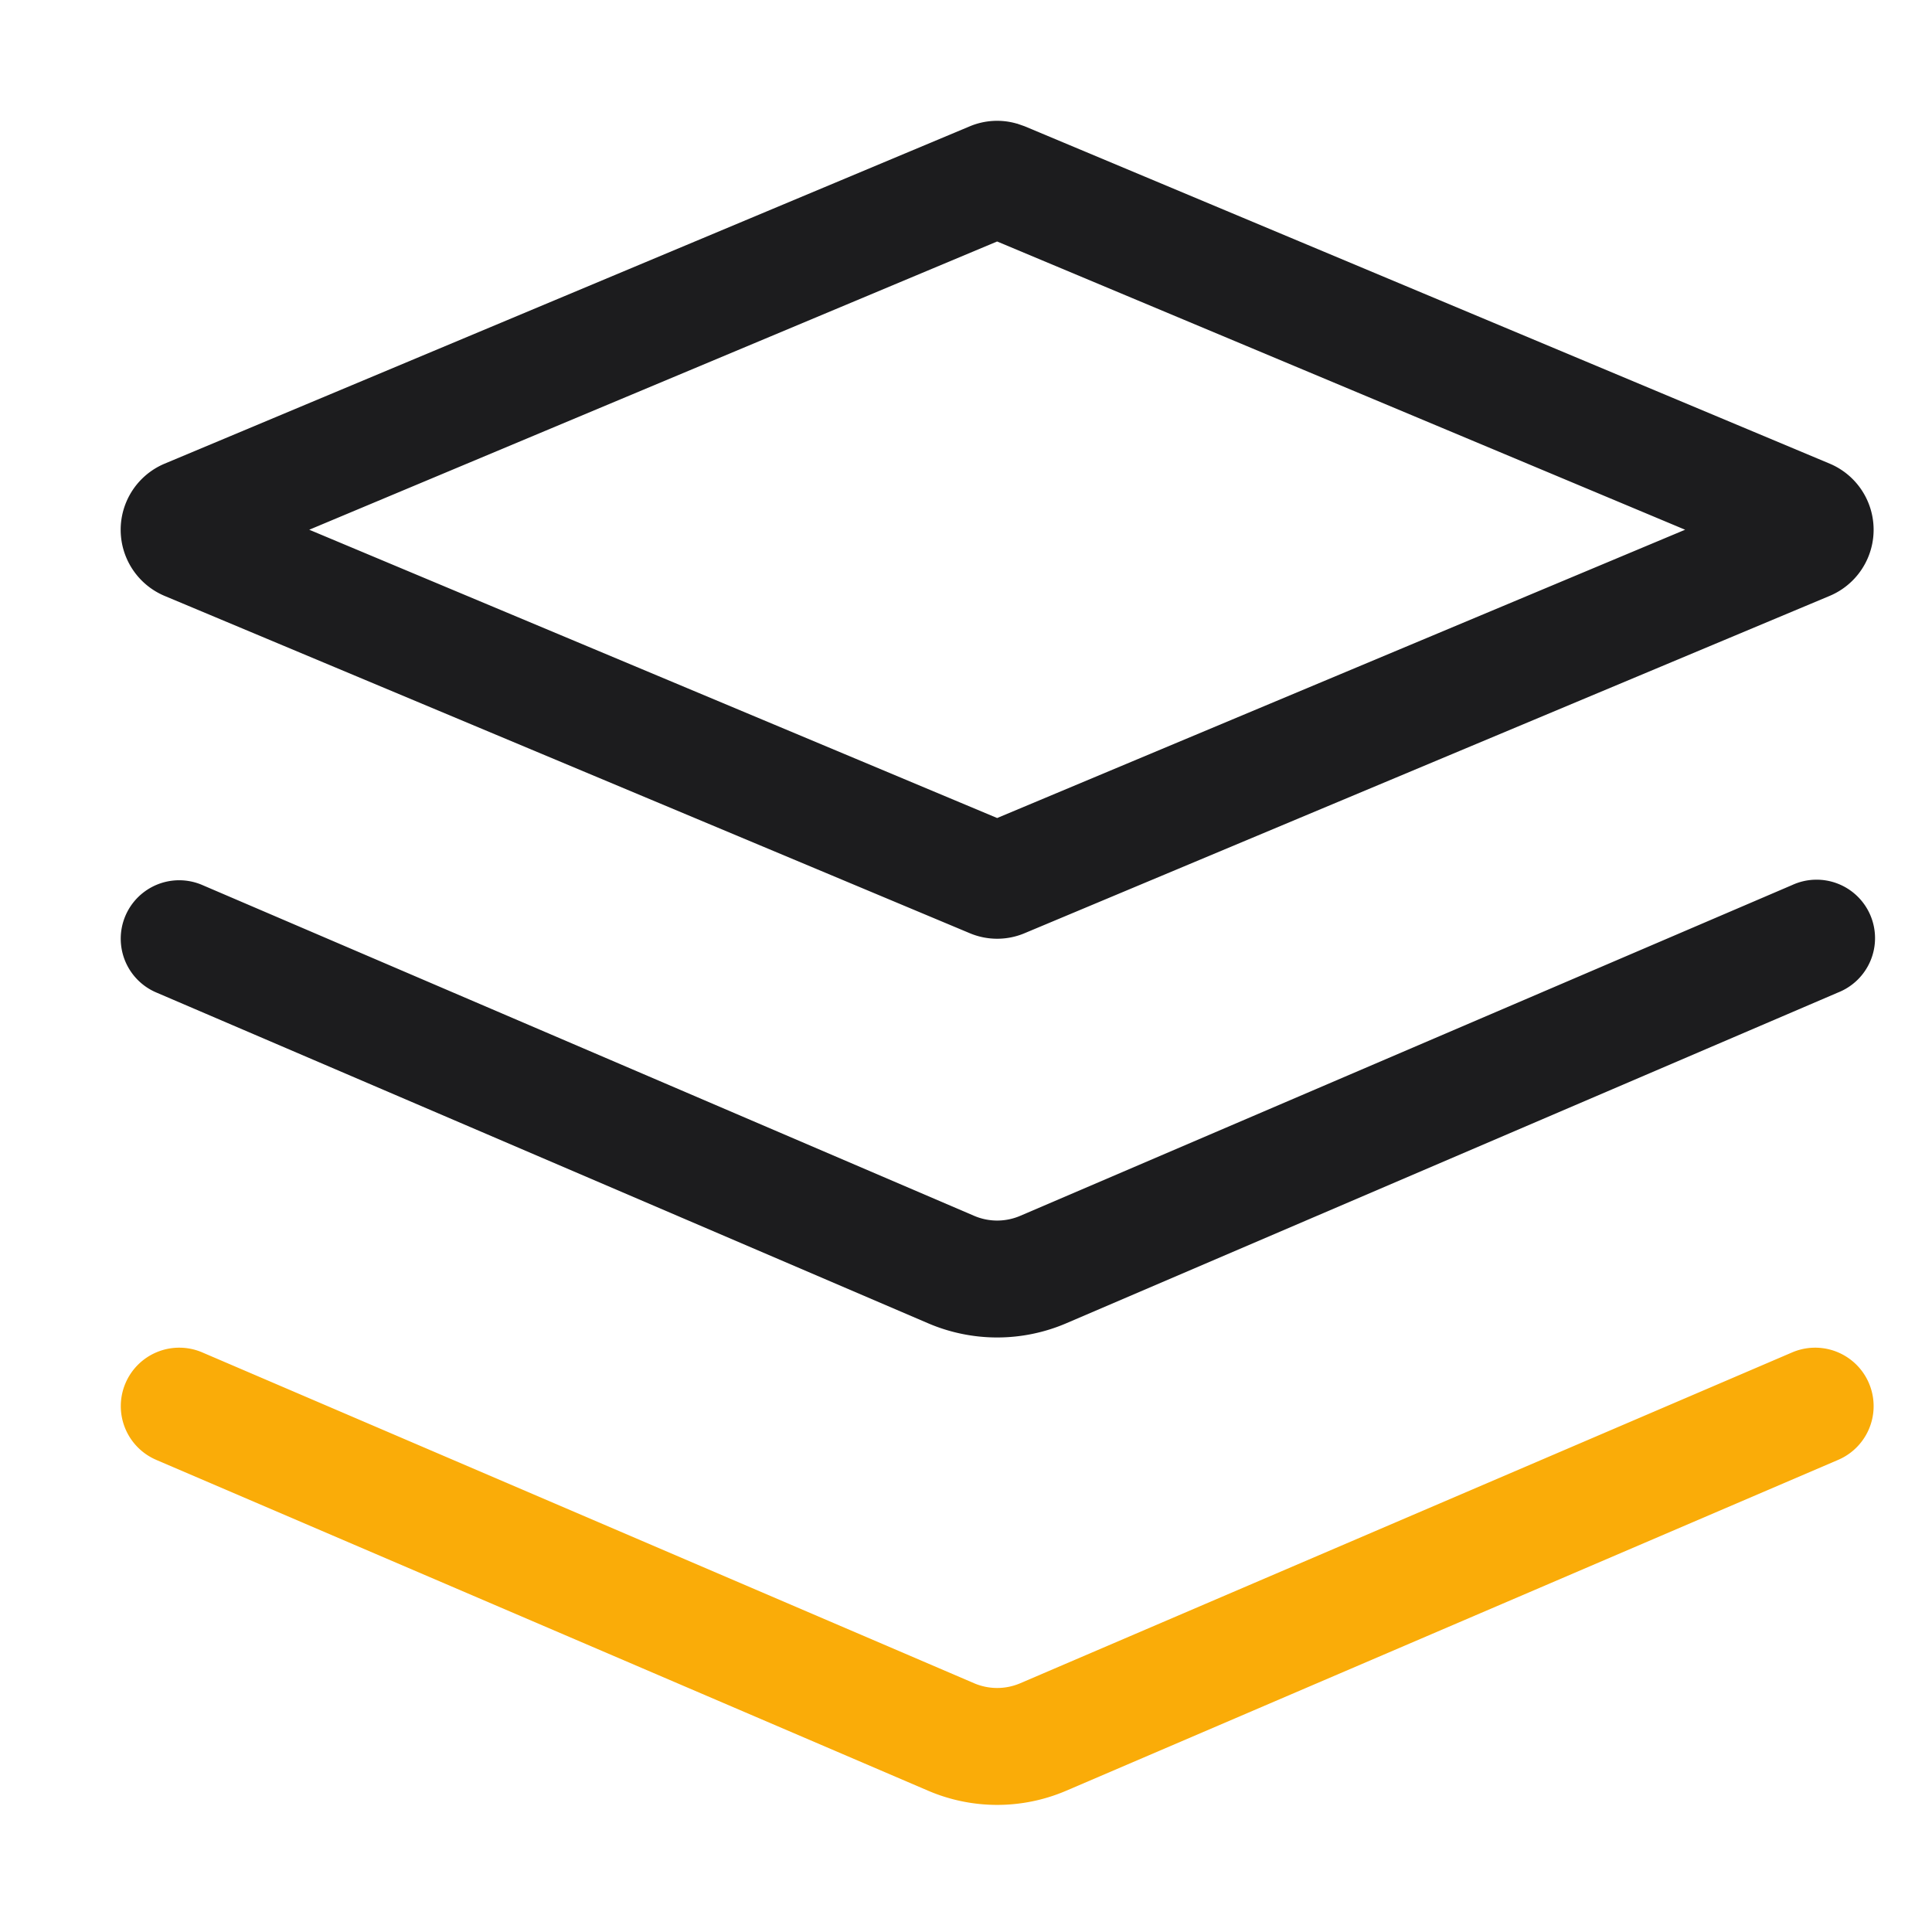
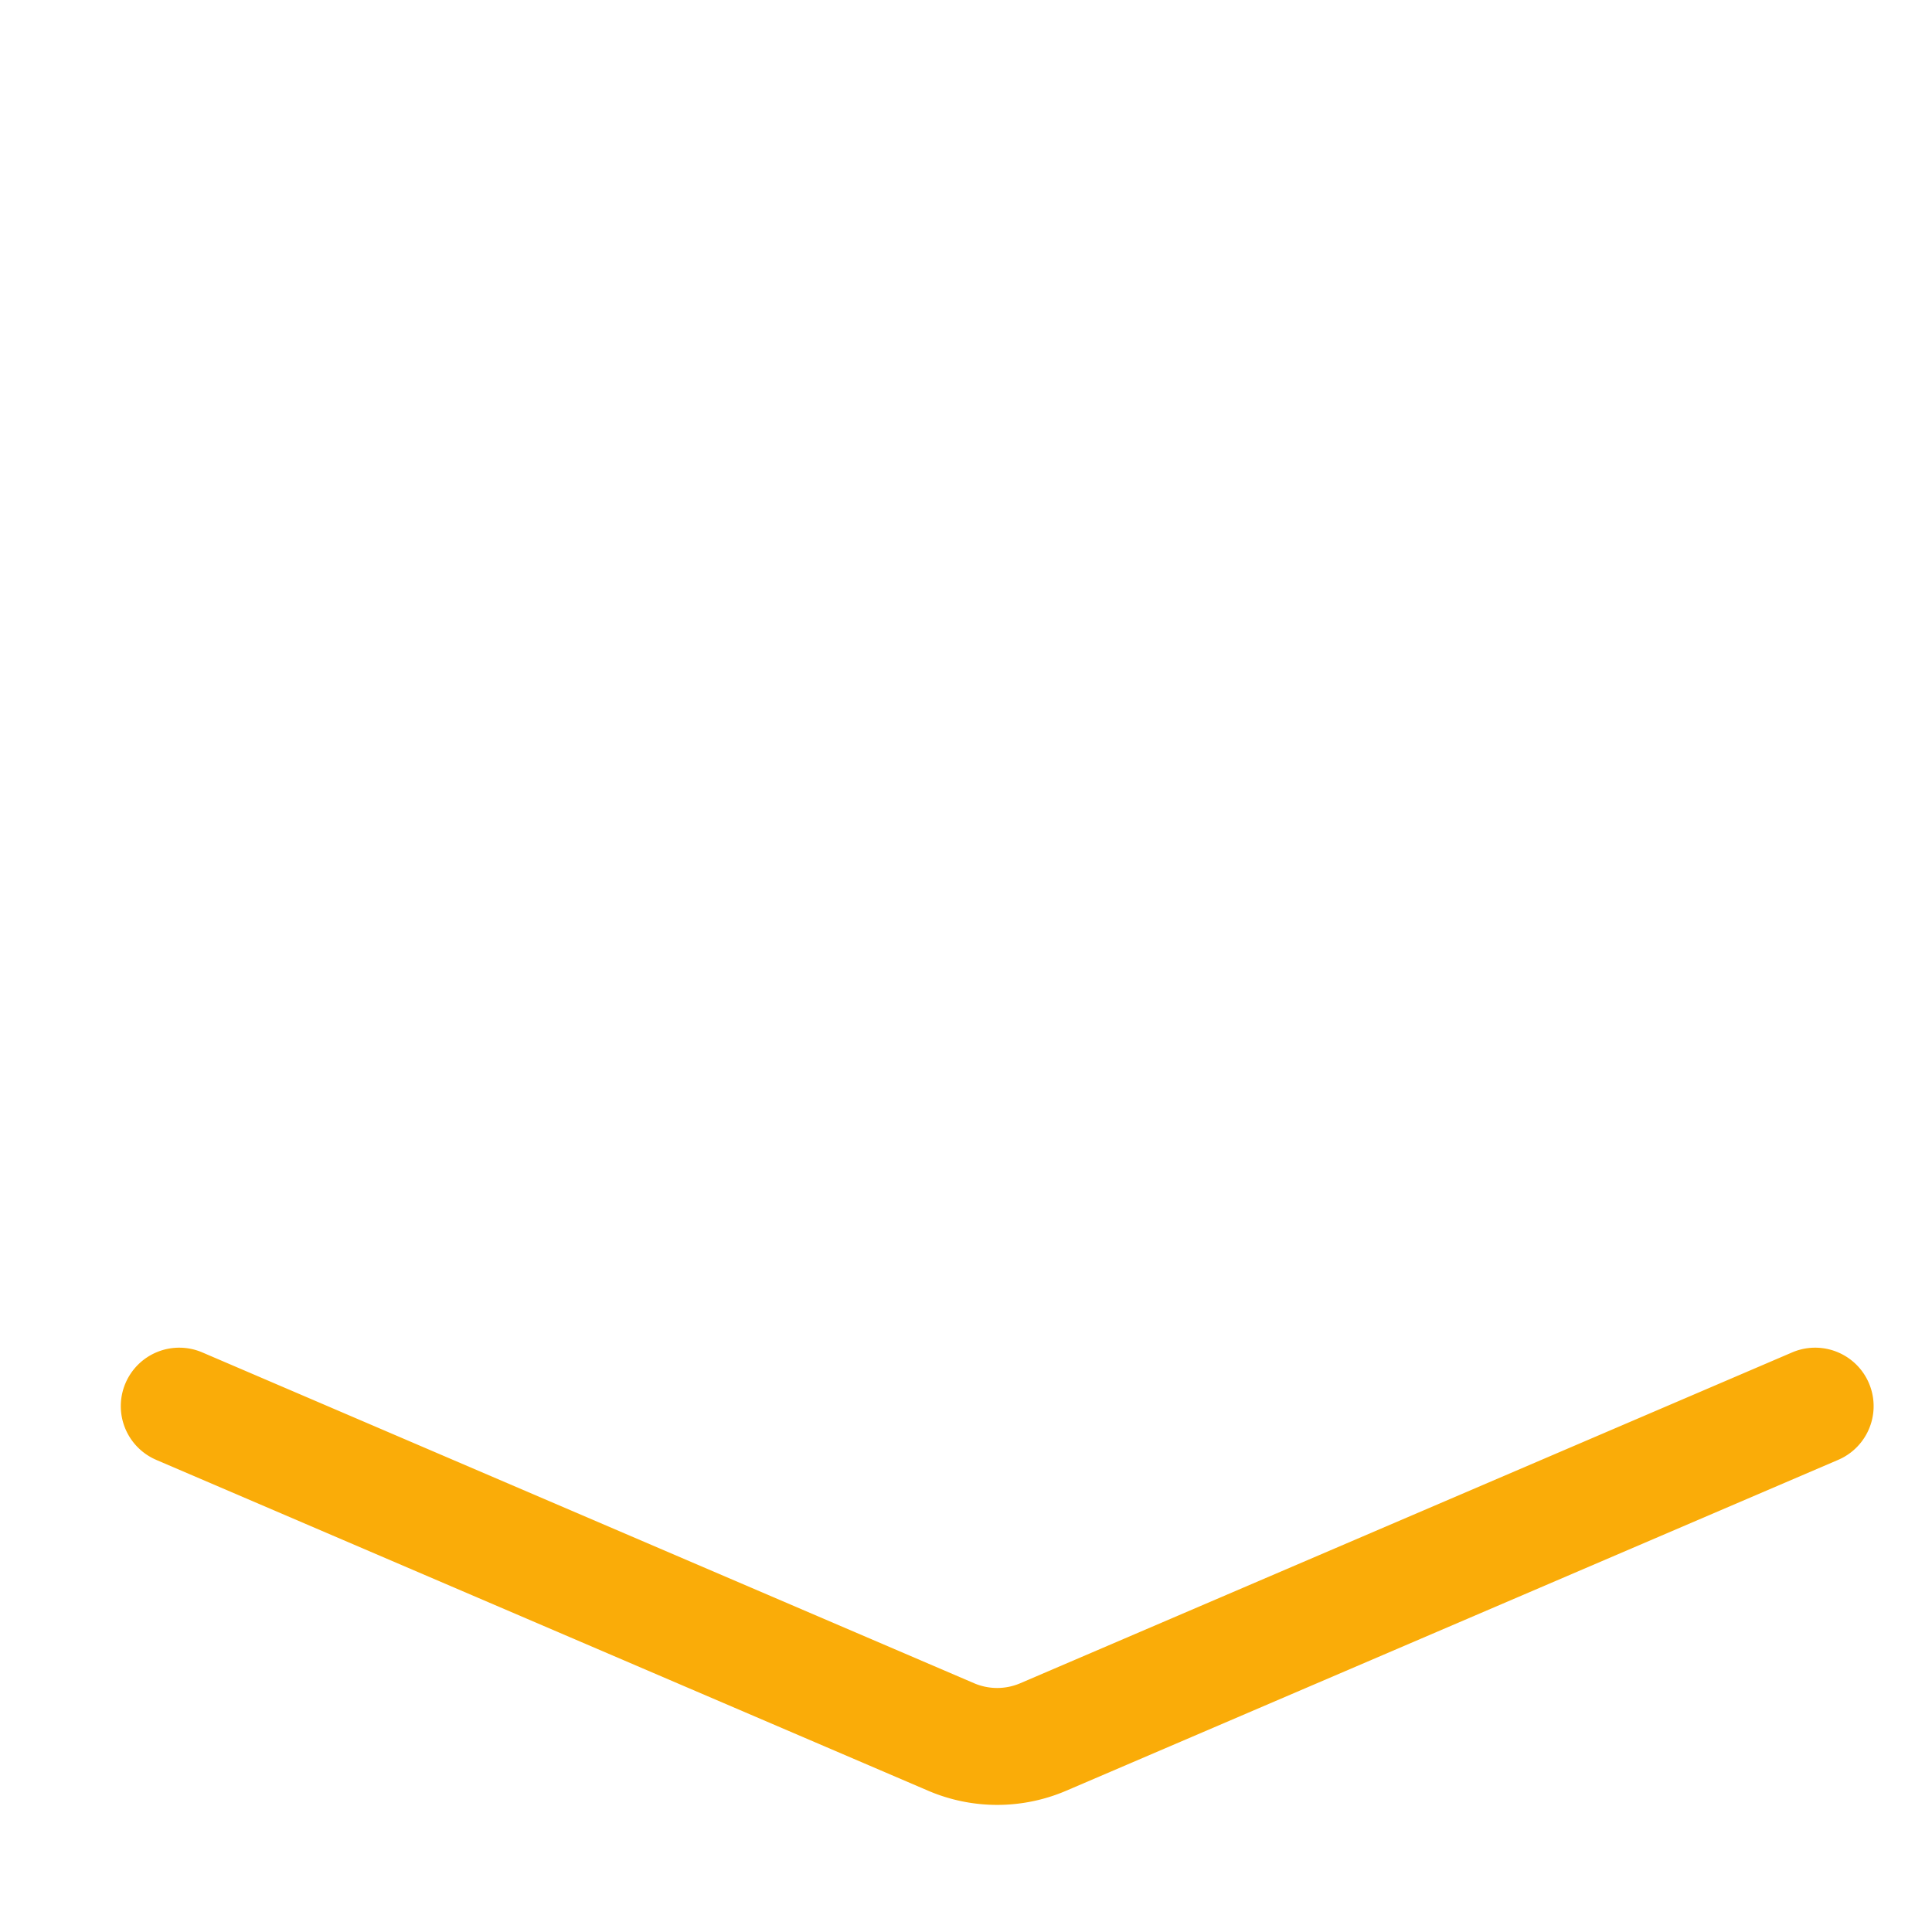
<svg xmlns="http://www.w3.org/2000/svg" t="1748918092106" class="icon" viewBox="0 0 1024 1024" version="1.1" p-id="10039" width="200" height="200">
  <path d="M82.784 773.76l409.152 175.36c23.36 10.016 49.824 10.016 73.184 0l409.152-175.36a30.976 30.976 0 0 0-24.384-56.96l-409.152 175.36a30.976 30.976 0 0 1-24.416 0L107.2 716.8a30.976 30.976 0 1 0-24.384 56.96z" fill="#FAAC08" p-id="10040" />
-   <path d="M949.888 469.088a30.976 30.976 0 1 1 24.384 56.928l-409.152 175.36a92.896 92.896 0 0 1-73.184 0l-409.152-175.36a30.976 30.976 0 0 1 24.384-56.96l409.152 175.36a30.976 30.976 0 0 0 24.416 0zM539.008 65.504l4.032 1.408L969.824 245.76a38.016 38.016 0 0 1 0 70.048L543.04 494.624c-9.28 3.904-19.744 3.904-29.024 0L87.232 315.84a38.016 38.016 0 0 1 0-70.08l426.784-178.816c7.968-3.328 16.768-3.808 24.96-1.408zM528.48 128L163.904 280.768l364.608 152.8 364.64-152.8L528.512 128z" fill="#1C1C1E" p-id="10041" />
</svg>